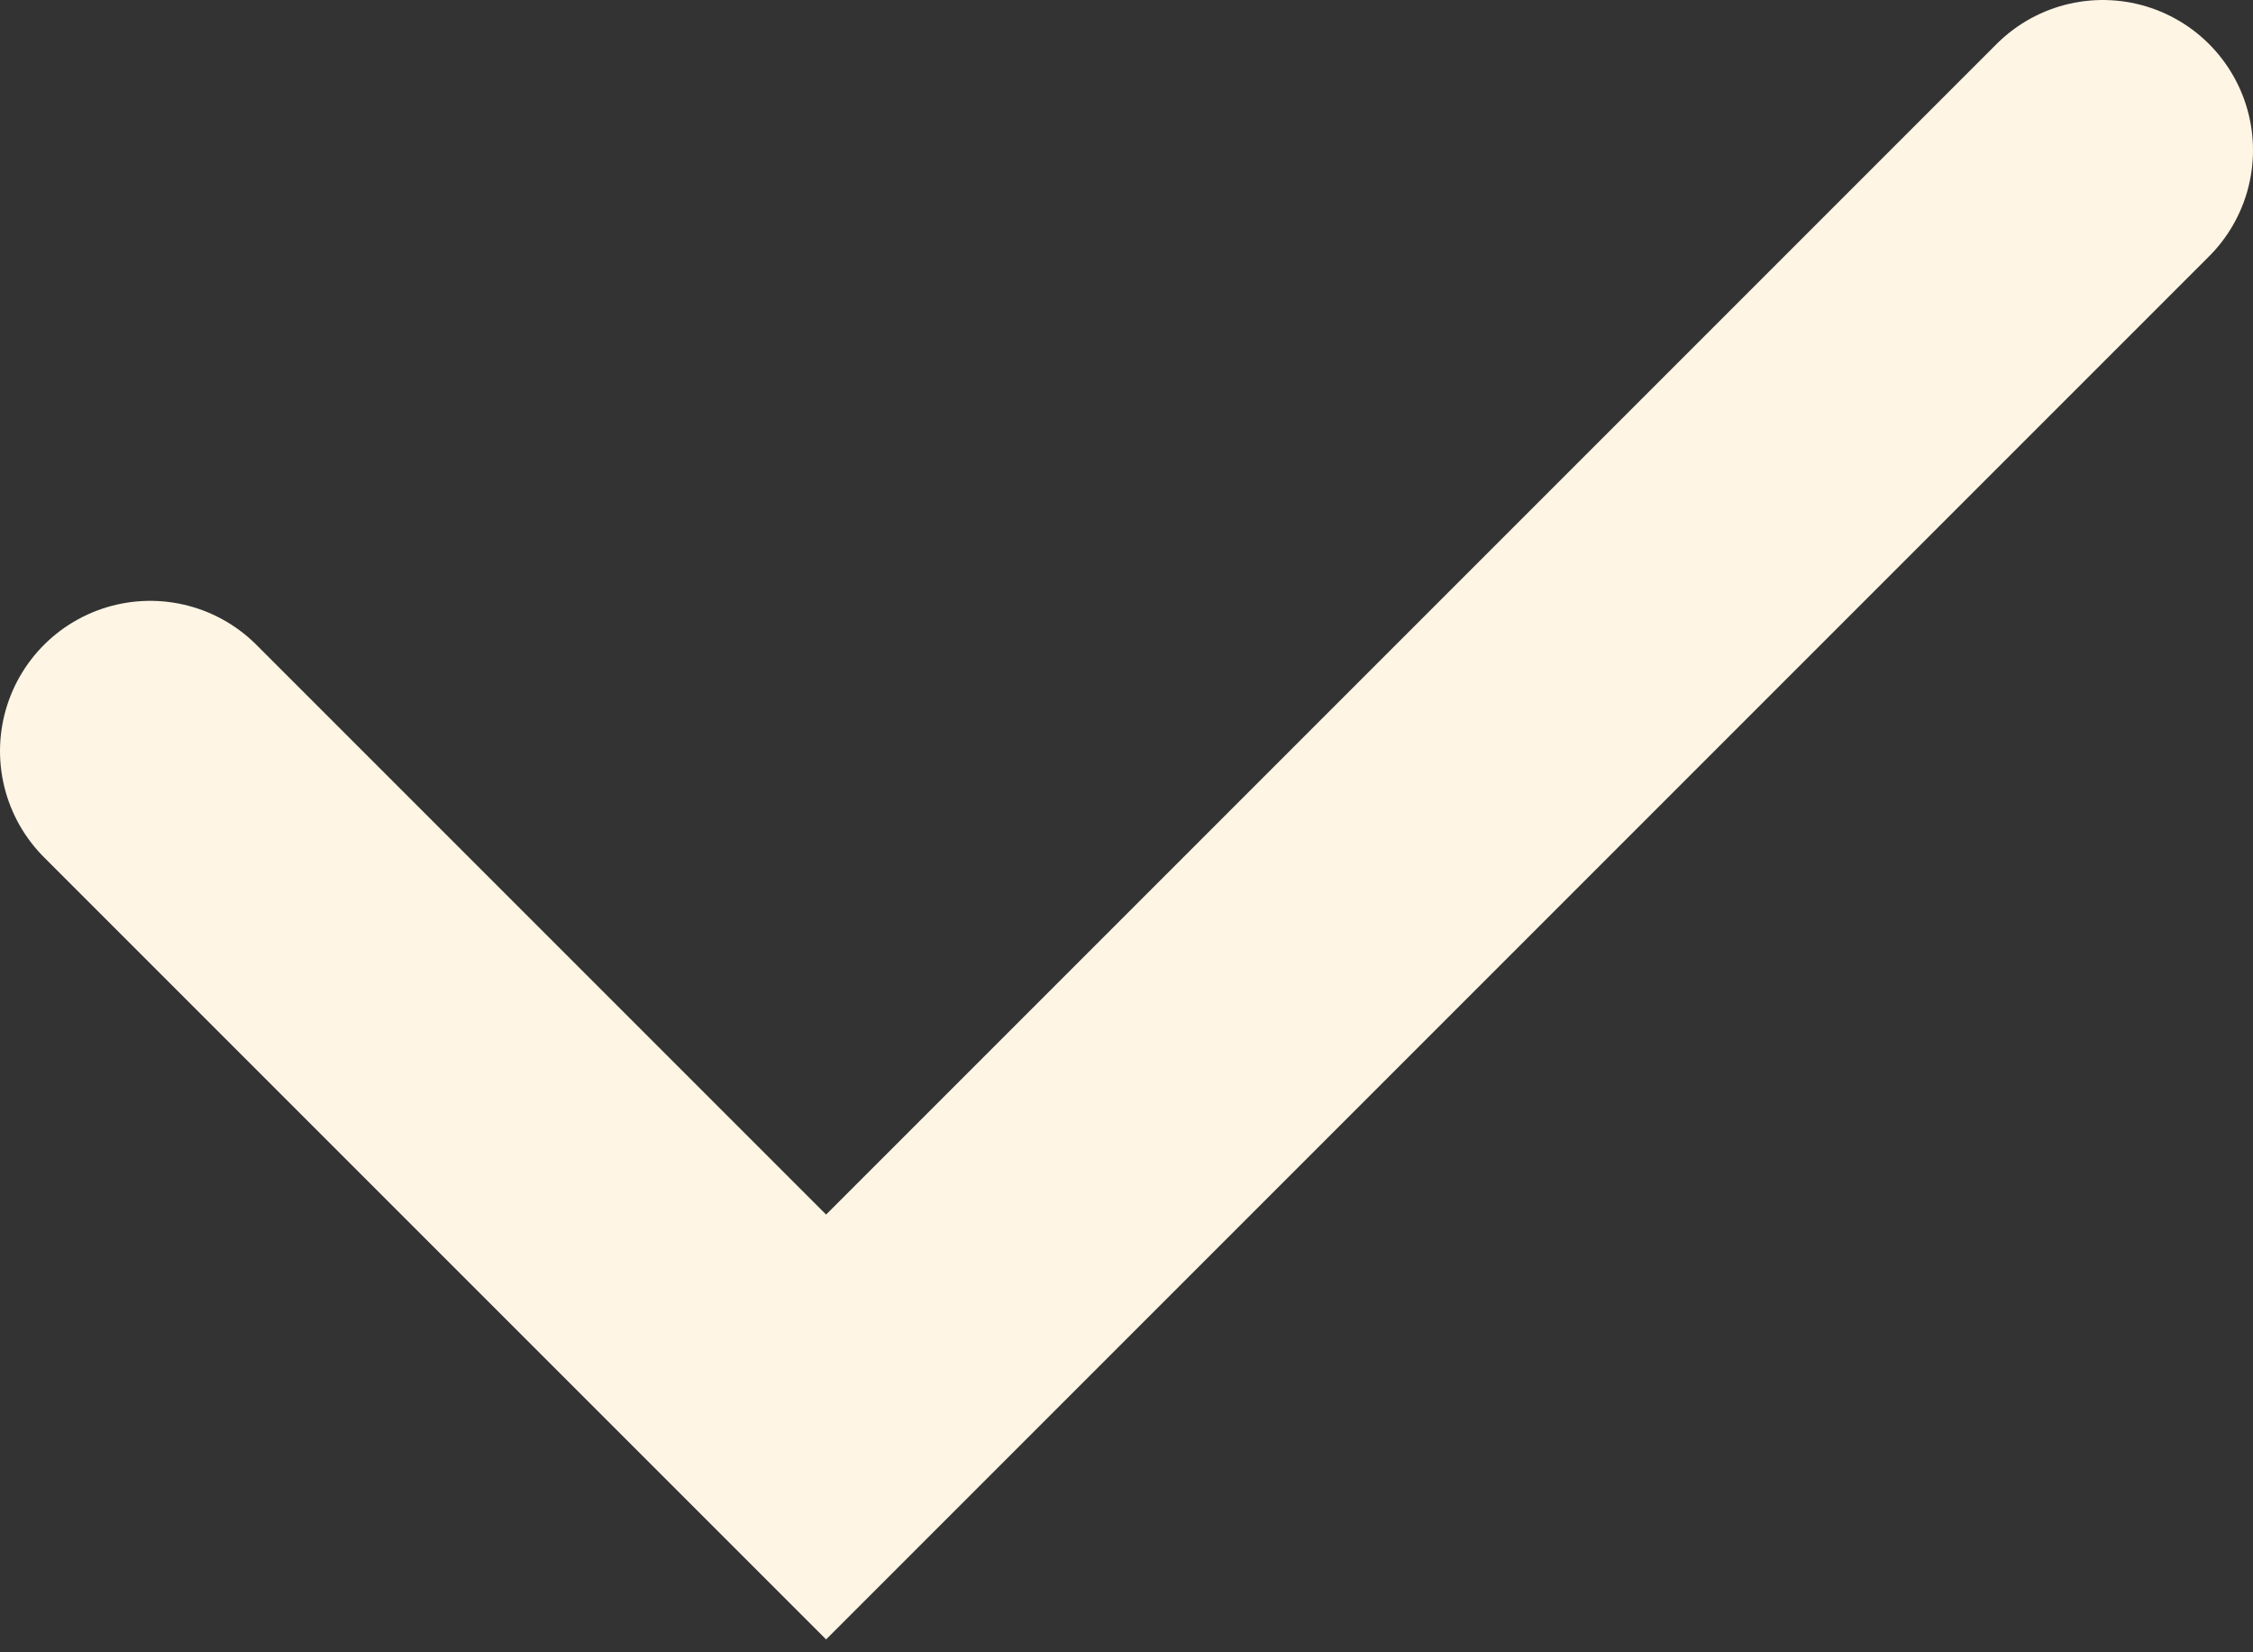
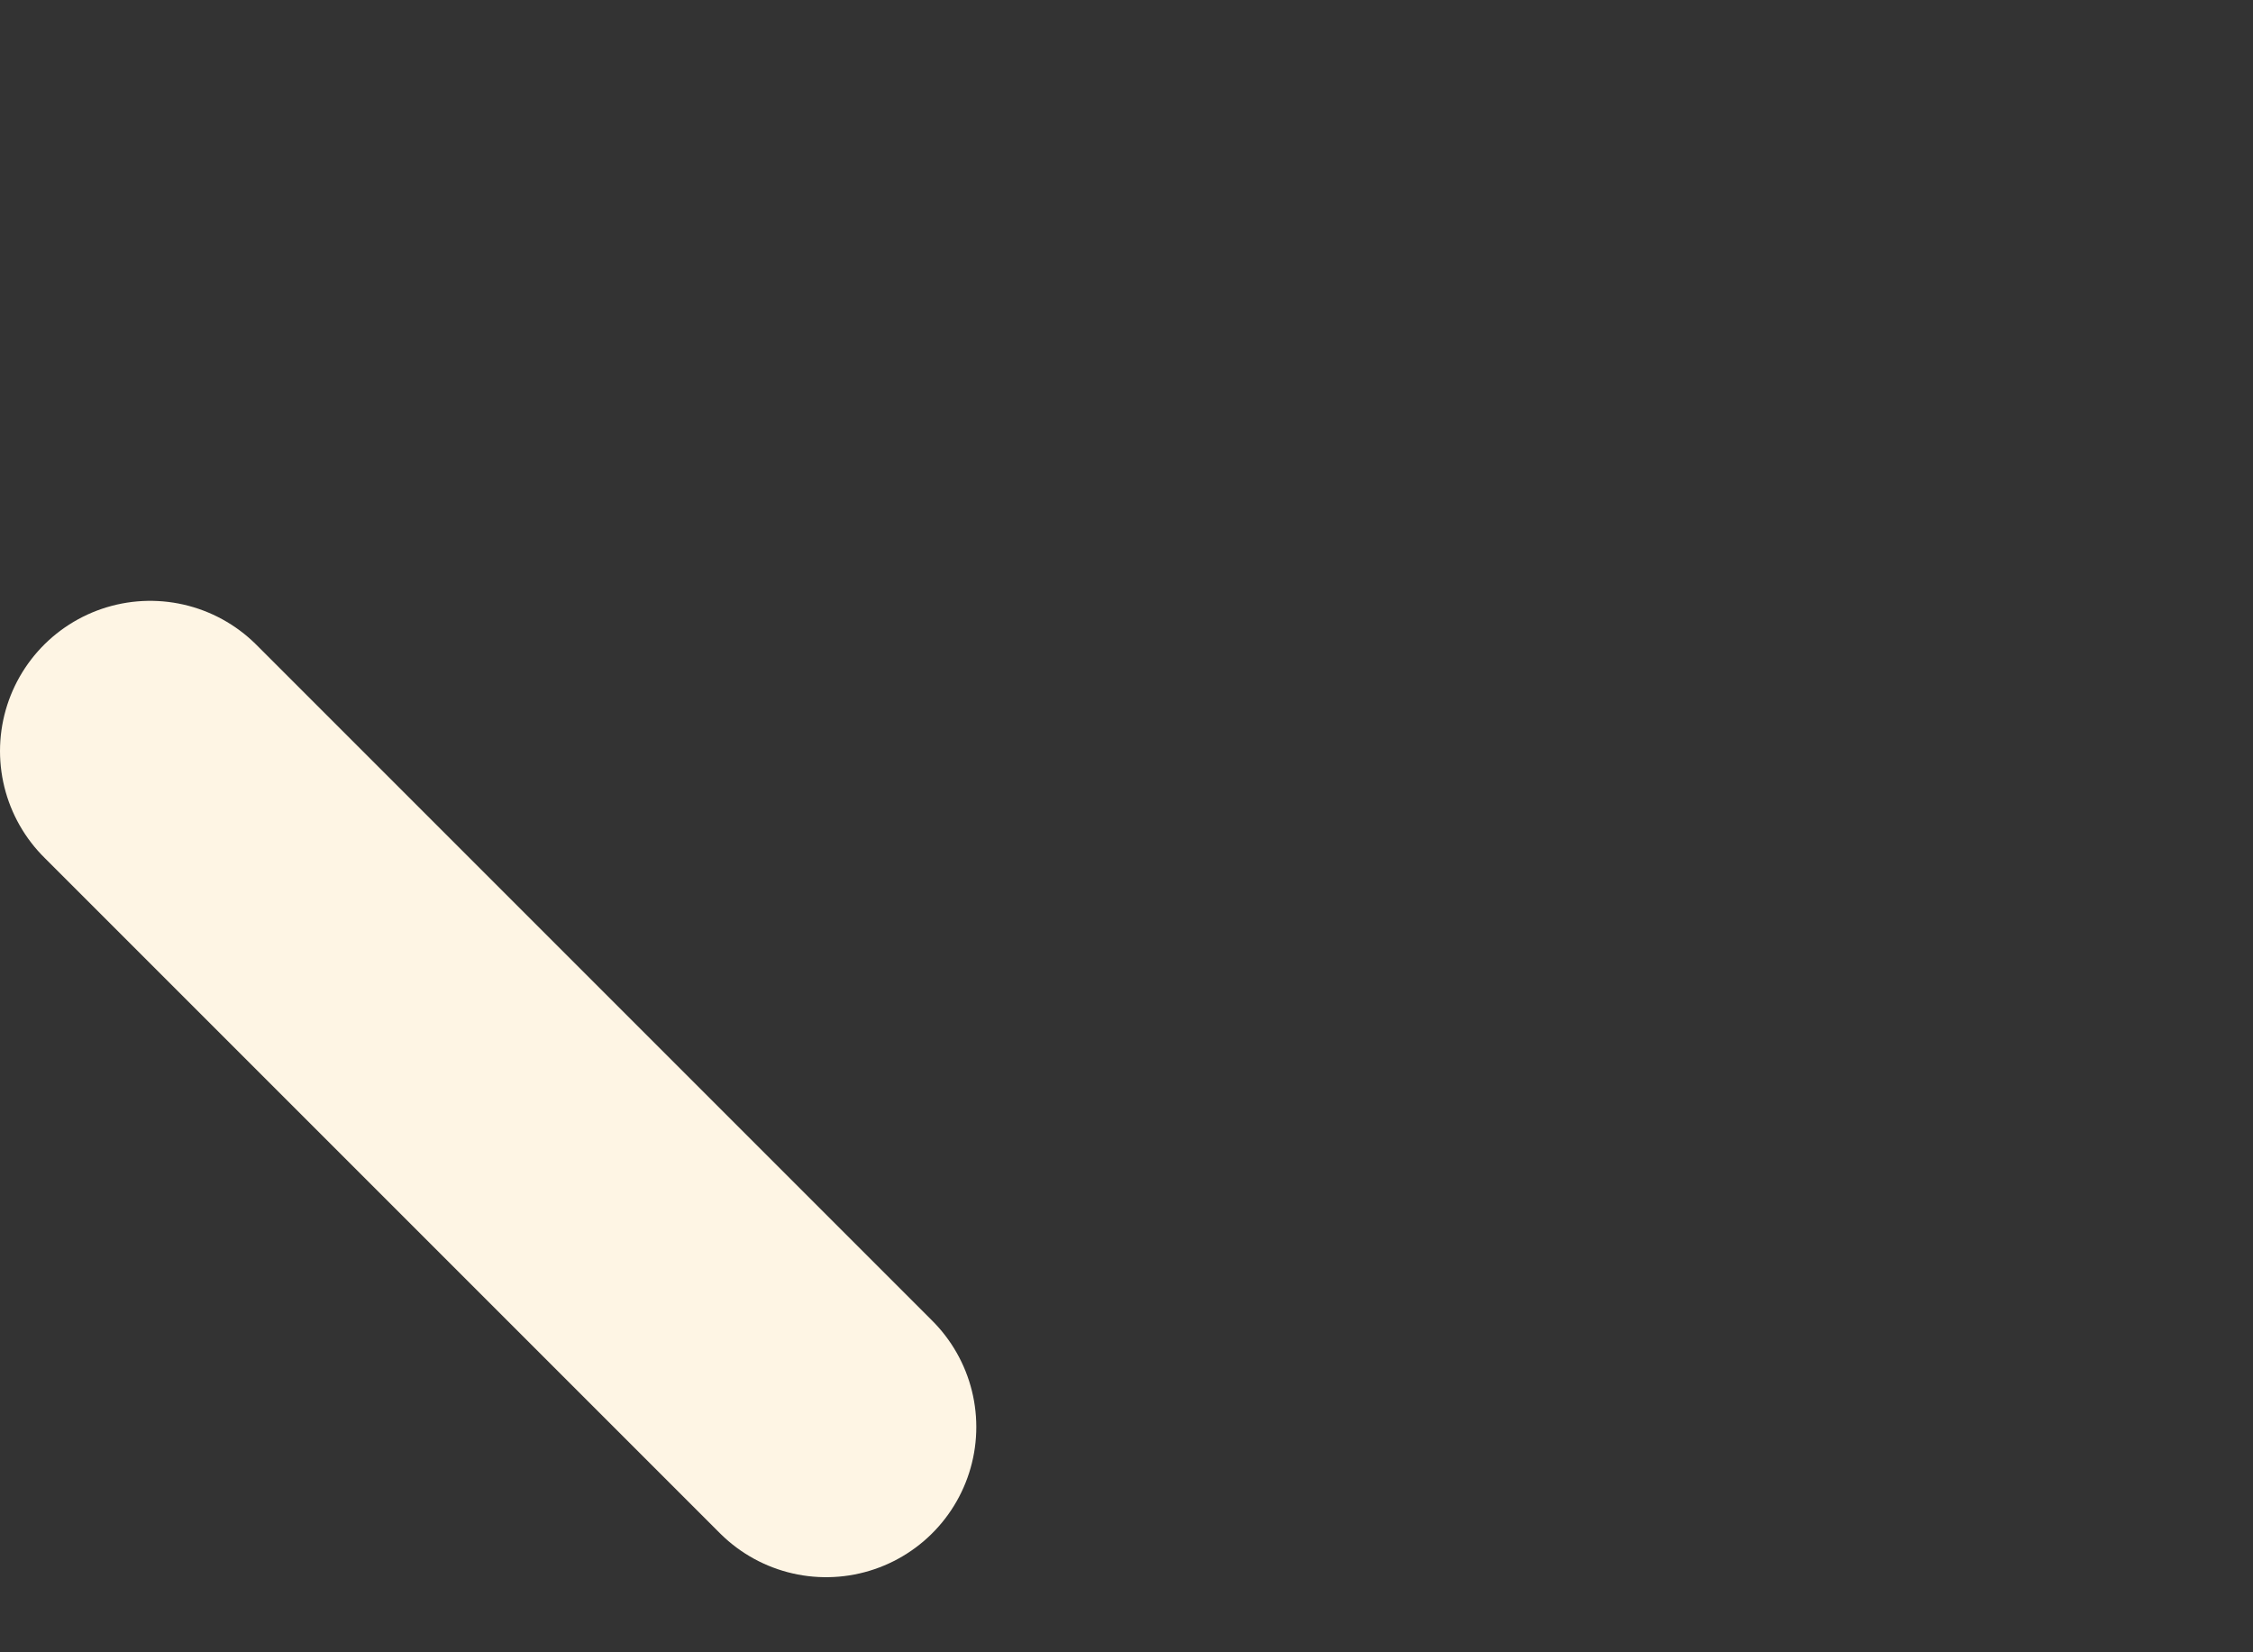
<svg xmlns="http://www.w3.org/2000/svg" width="15" height="11" viewBox="0 0 15 11" fill="none">
  <rect x="0" y="0" width="15" height="11" fill="#333333" stroke="none" />
-   <path d="M1 5L5.5 9.5L14 1" stroke="#FEF5E4" stroke-width="2" stroke-linecap="round" />
+   <path d="M1 5L5.5 9.5" stroke="#FEF5E4" stroke-width="2" stroke-linecap="round" />
</svg>